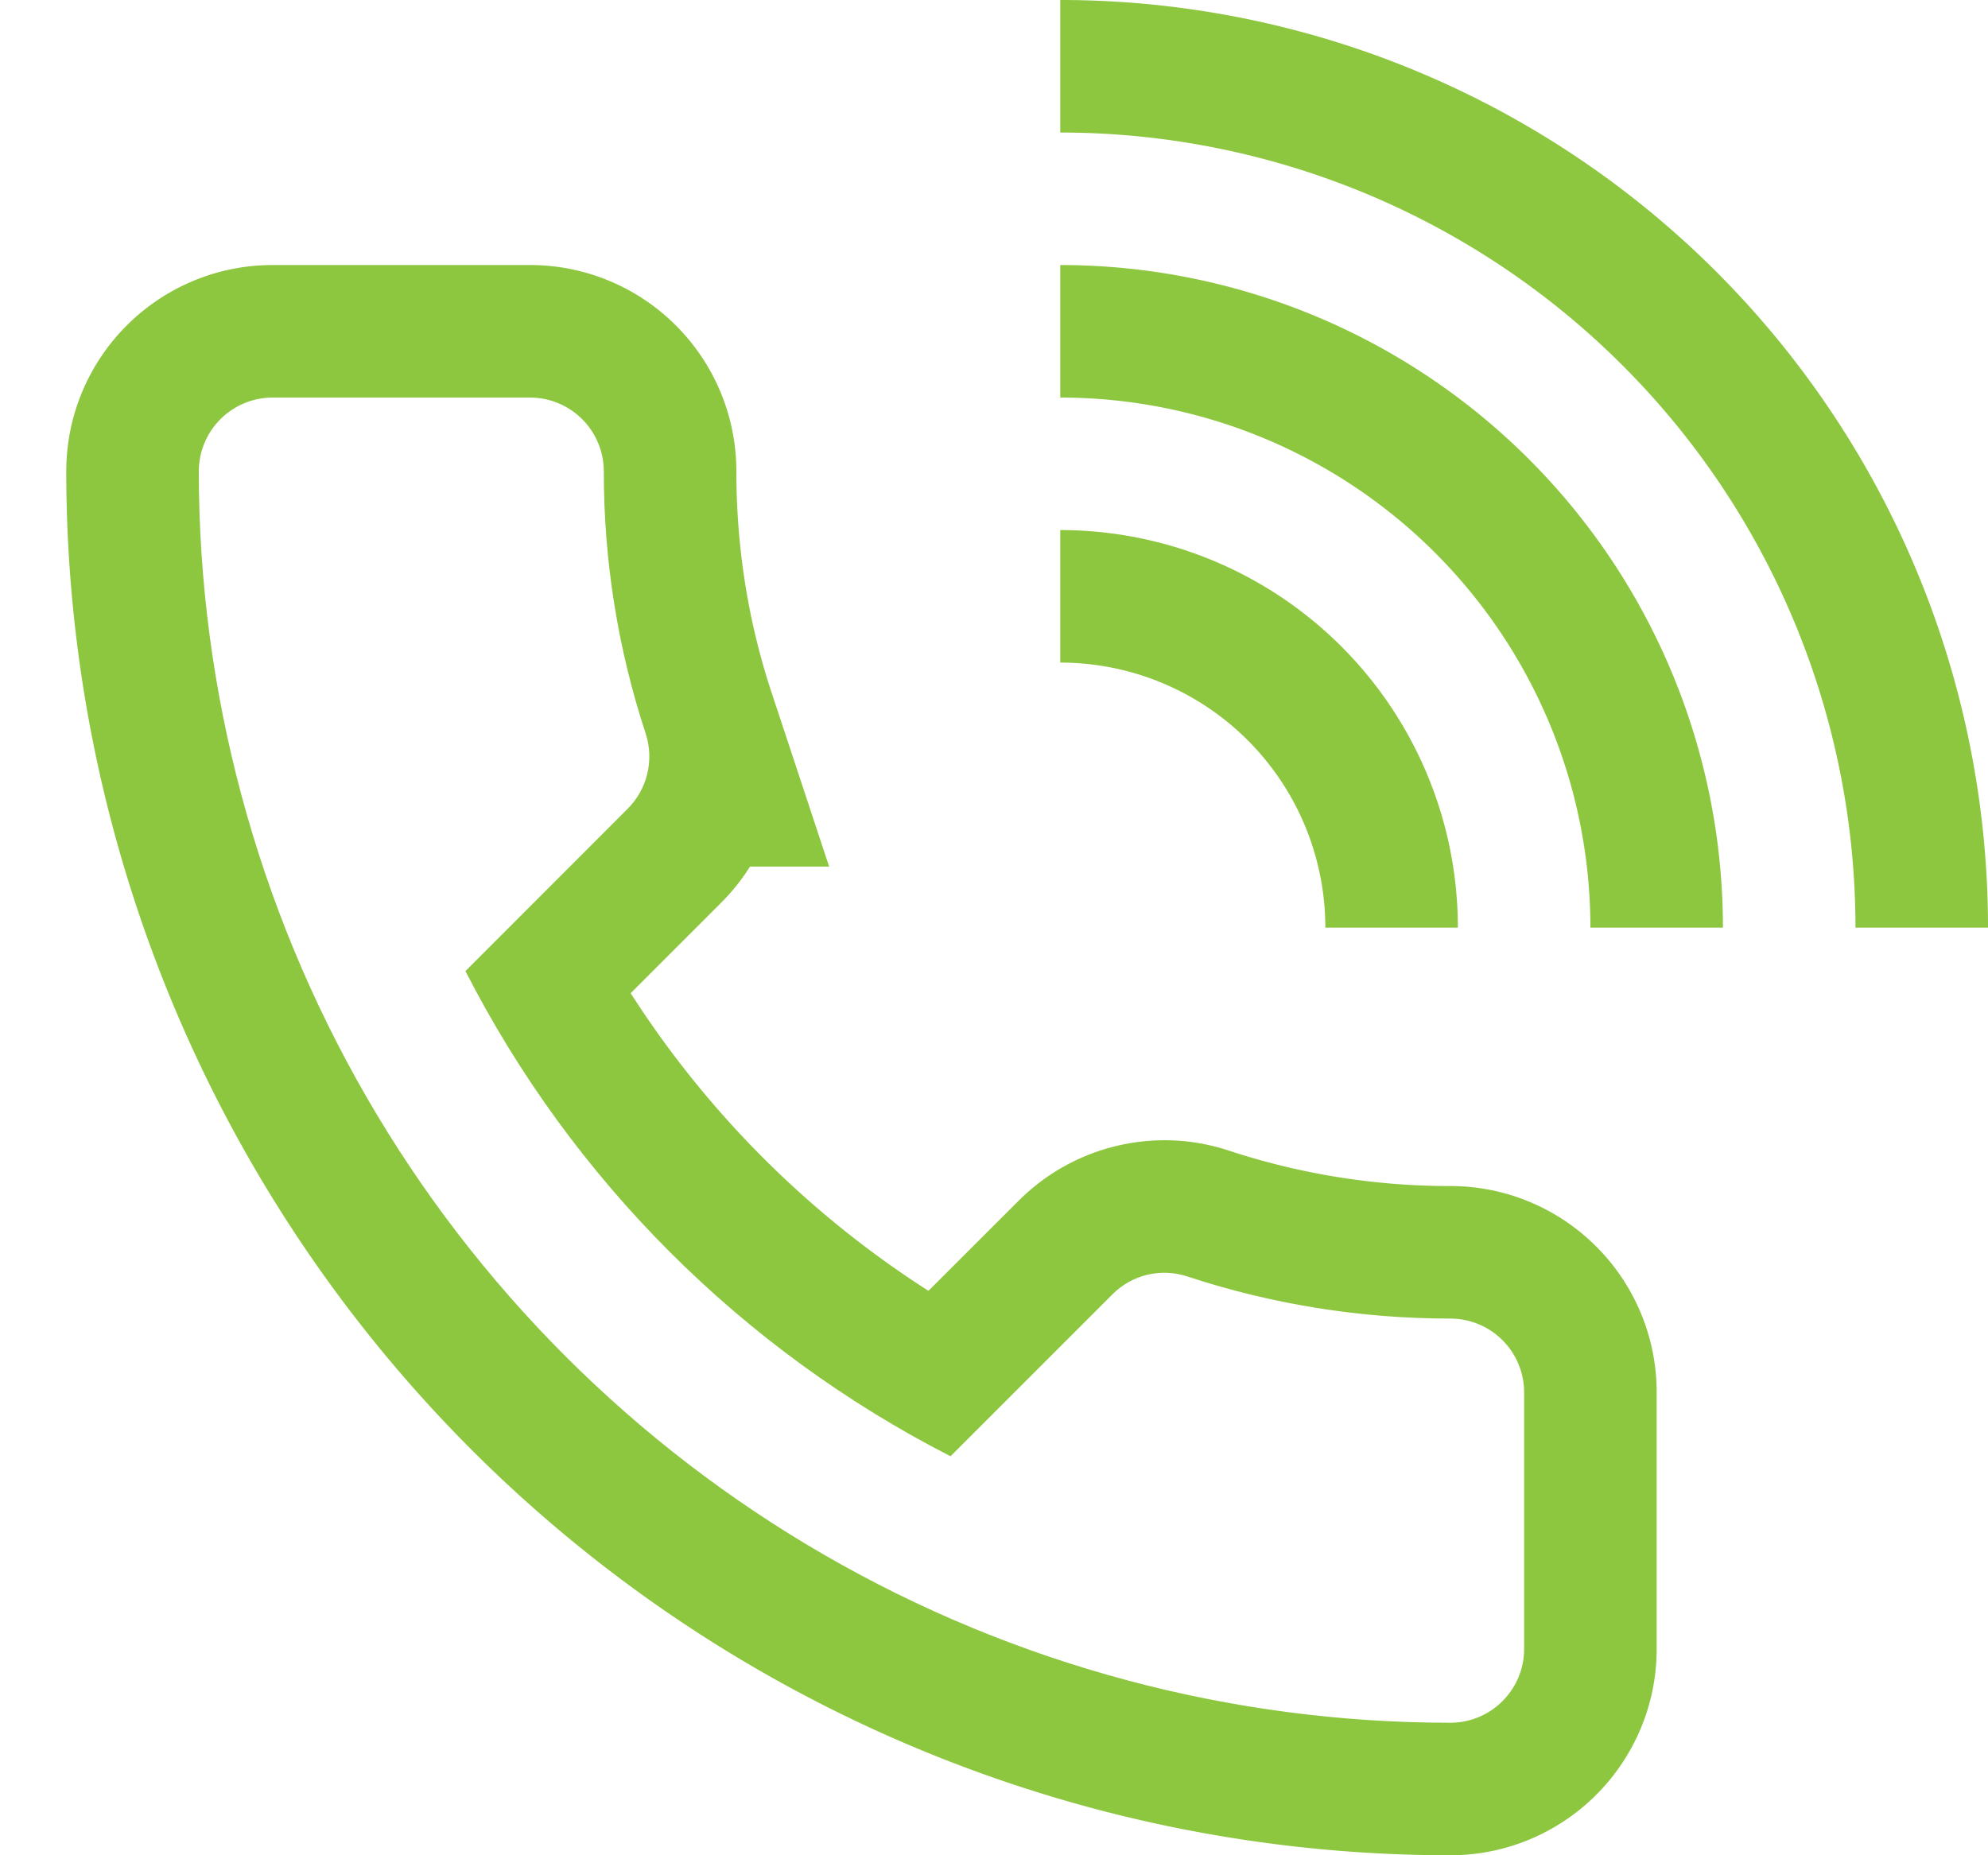
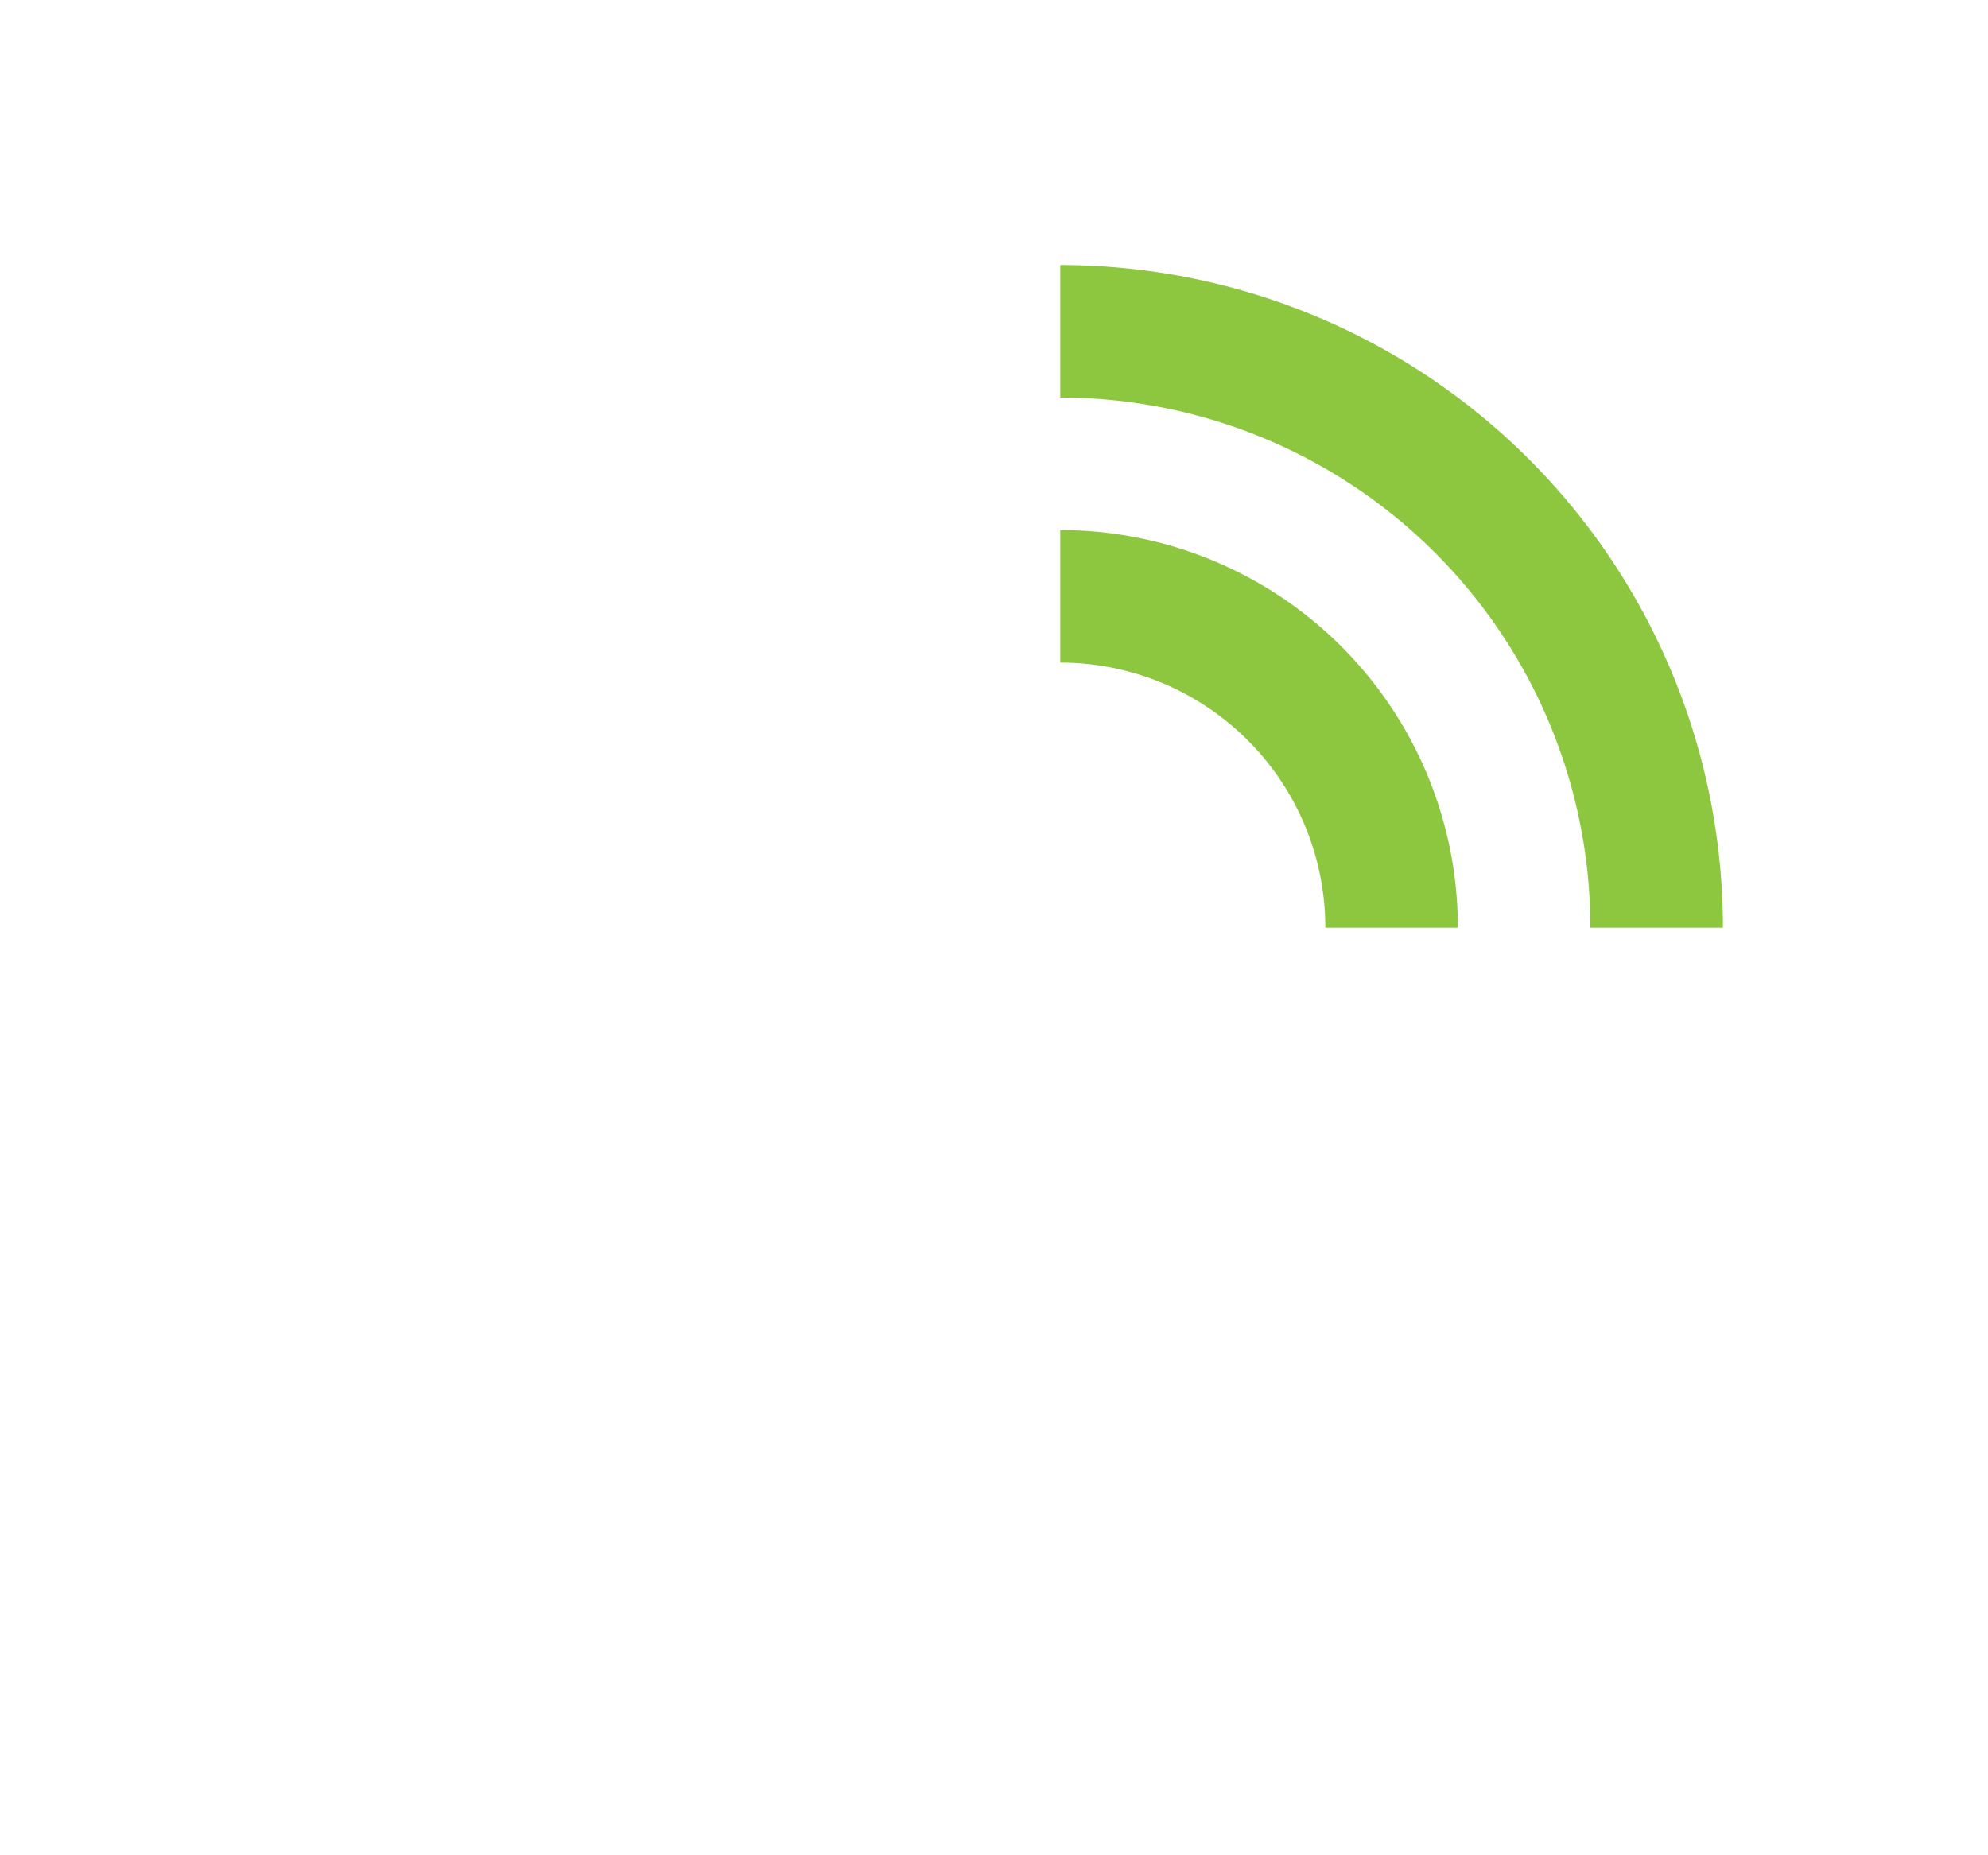
<svg xmlns="http://www.w3.org/2000/svg" width="15" height="14" viewBox="0 0 15 14">
  <defs>
    <clipPath id="pl6ja">
      <path fill="#fff" d="M0 14V2h13v12zm4.733-7.894a.558.558 0 0 0 .14-.567 6.311 6.311 0 0 1-.317-1.983A.557.557 0 0 0 4 3H2.056a.557.557 0 0 0-.556.556A9.444 9.444 0 0 0 10.944 13c.306 0 .556-.25.556-.556v-1.938a.557.557 0 0 0-.556-.556 6.337 6.337 0 0 1-1.983-.317.552.552 0 0 0-.567.134l-1.222 1.222a8.416 8.416 0 0 1-3.66-3.661z" />
    </clipPath>
  </defs>
  <g>
    <g>
      <g>
        <path fill="none" stroke="#8dc63f" stroke-miterlimit="20" d="M10.5 7A2.5 2.5 0 0 0 8 4.5" />
      </g>
      <g>
        <path fill="none" stroke="#8dc63f" stroke-miterlimit="20" d="M12.5 7A4.5 4.5 0 0 0 8 2.5" />
      </g>
      <g>
-         <path fill="none" stroke="#8dc63f" stroke-miterlimit="20" d="M14.5 7A6.5 6.5 0 0 0 8 .5" />
-       </g>
+         </g>
    </g>
    <g transform="rotate(-360 6.5 8)">
-       <path fill="none" stroke="#8dc63f" stroke-miterlimit="20" stroke-width="2" d="M3.511 7.328a8.416 8.416 0 0 0 3.661 3.66l1.222-1.221c.15-.15.373-.2.567-.134a6.337 6.337 0 0 0 1.983.317c.306 0 .556.25.556.556v1.938c0 .306-.25.556-.556.556A9.444 9.444 0 0 1 1.5 3.556c0-.306.25-.556.556-.556H4c.306 0 .556.25.556.556 0 .694.11 1.36.316 1.983a.558.558 0 0 1-.139.567z" clip-path="url(&quot;#pl6ja&quot;)" />
-     </g>
+       </g>
  </g>
</svg>